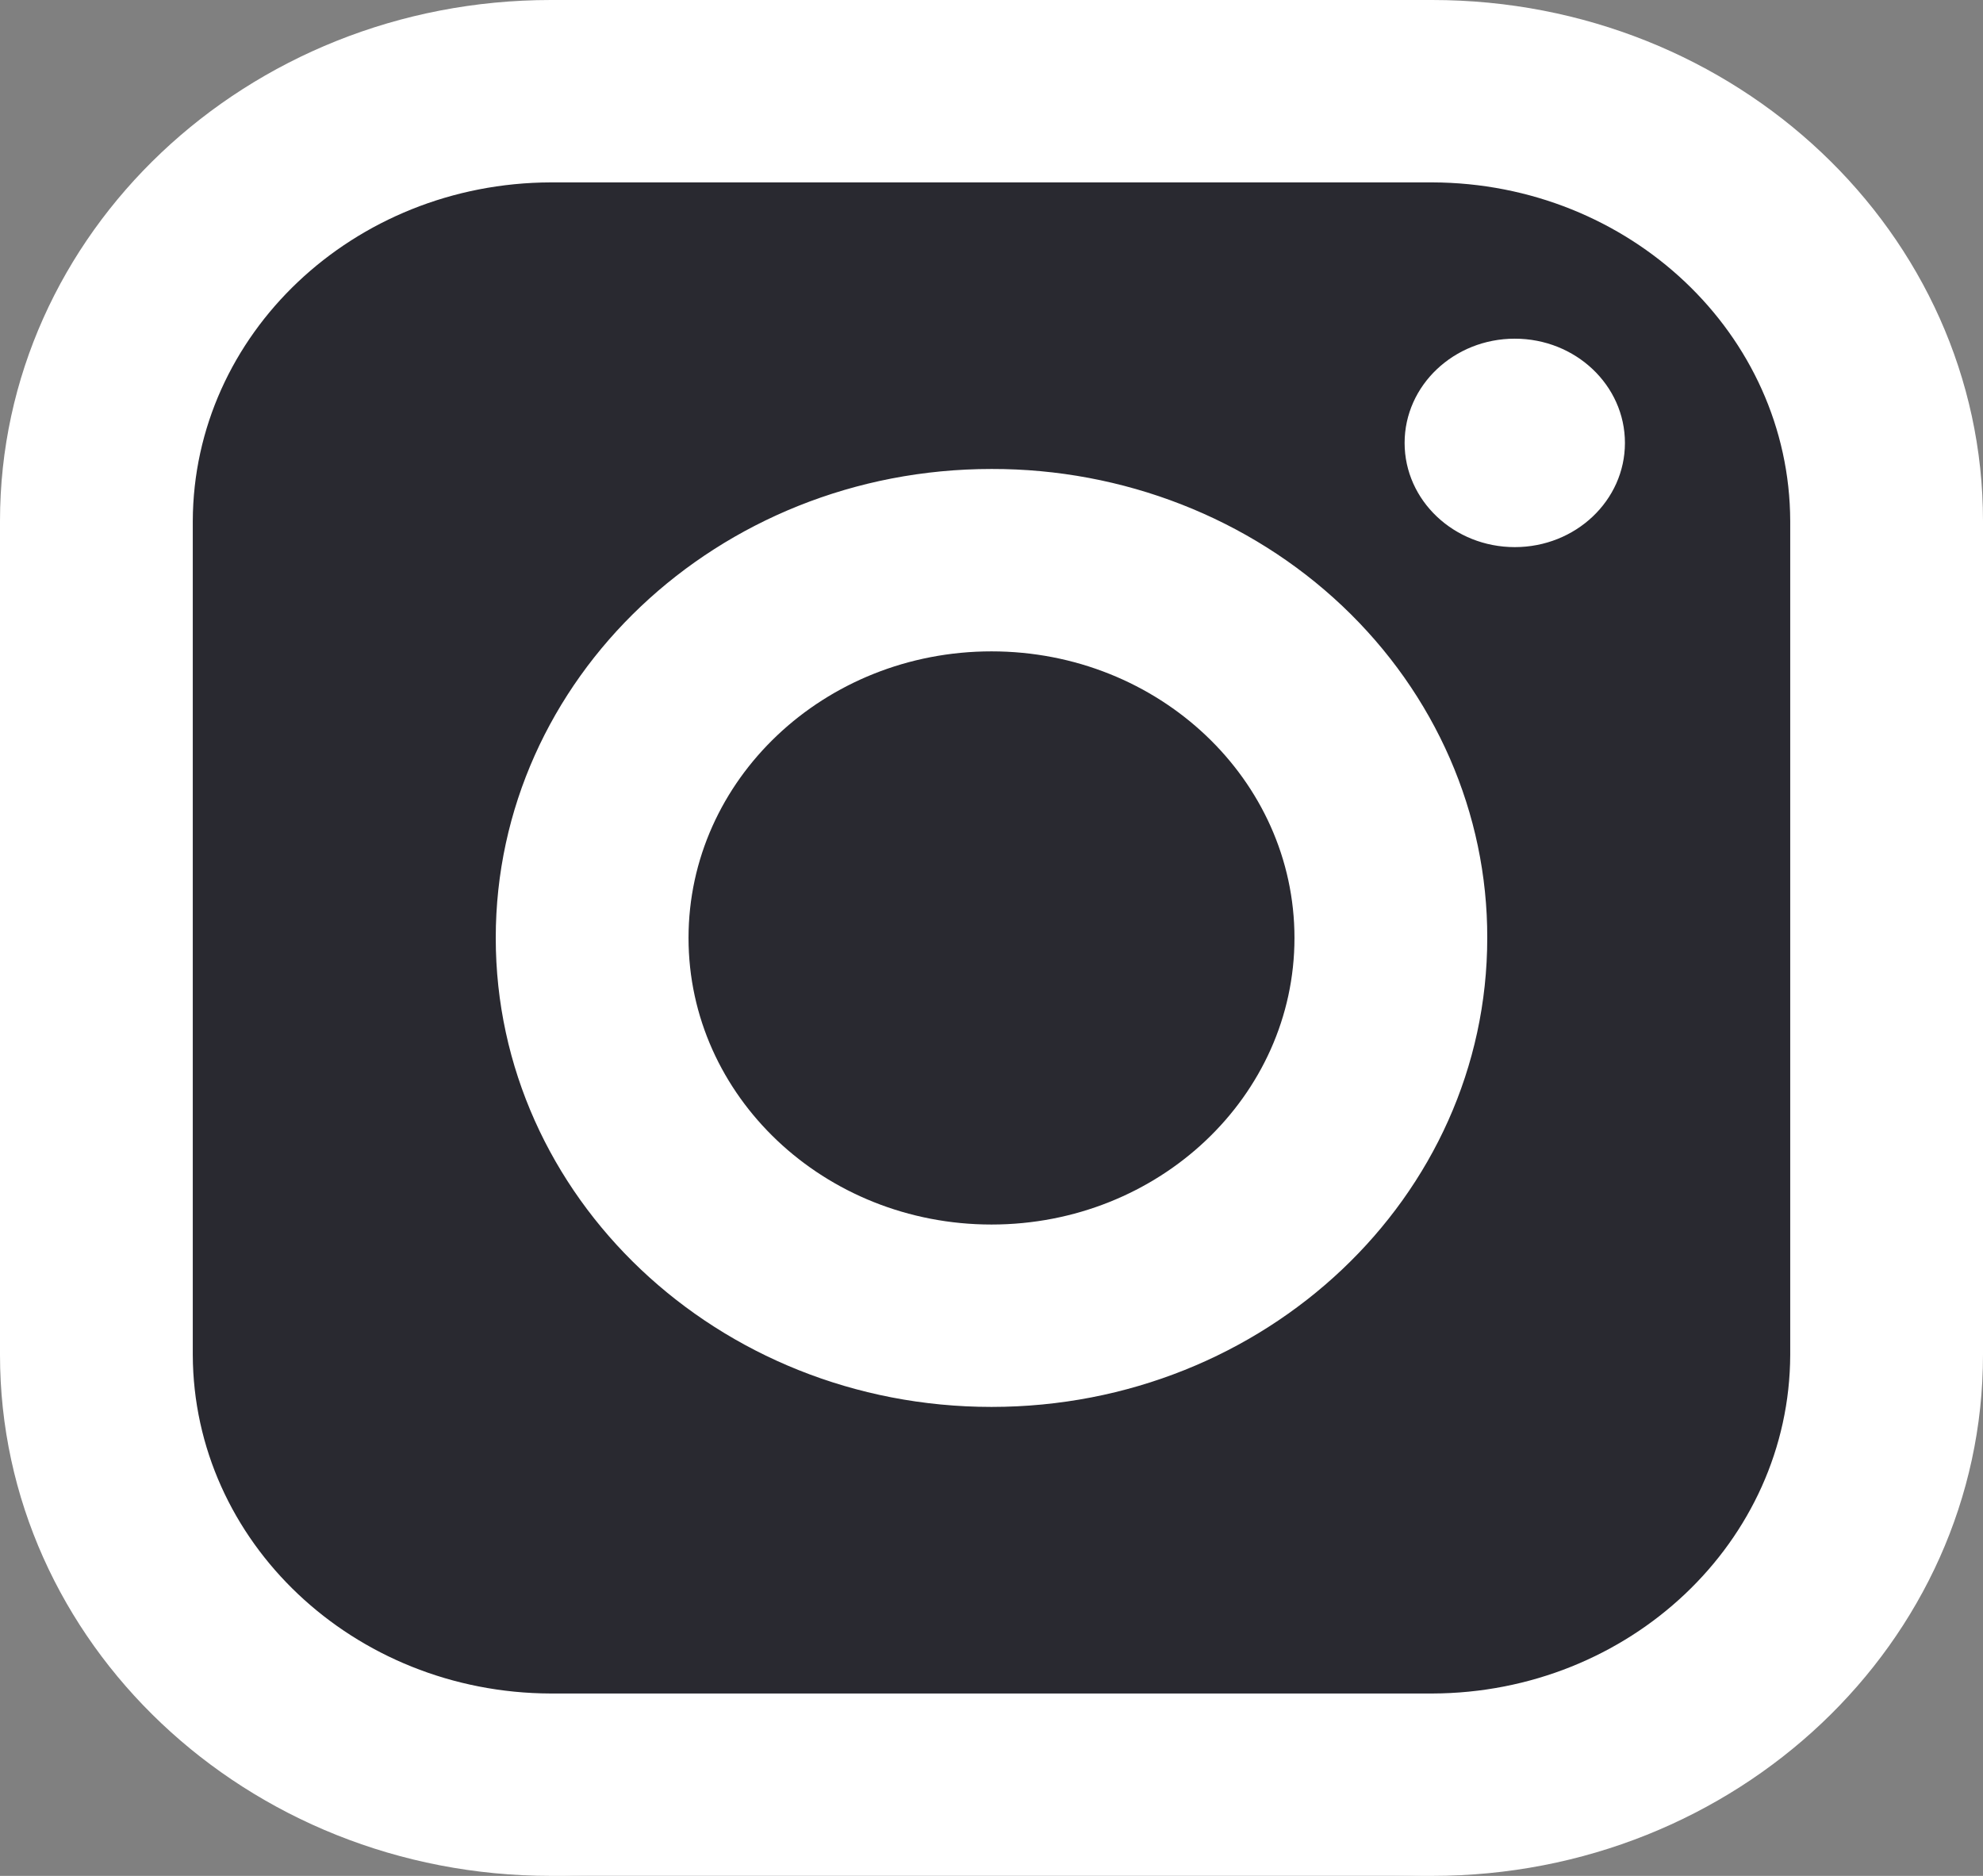
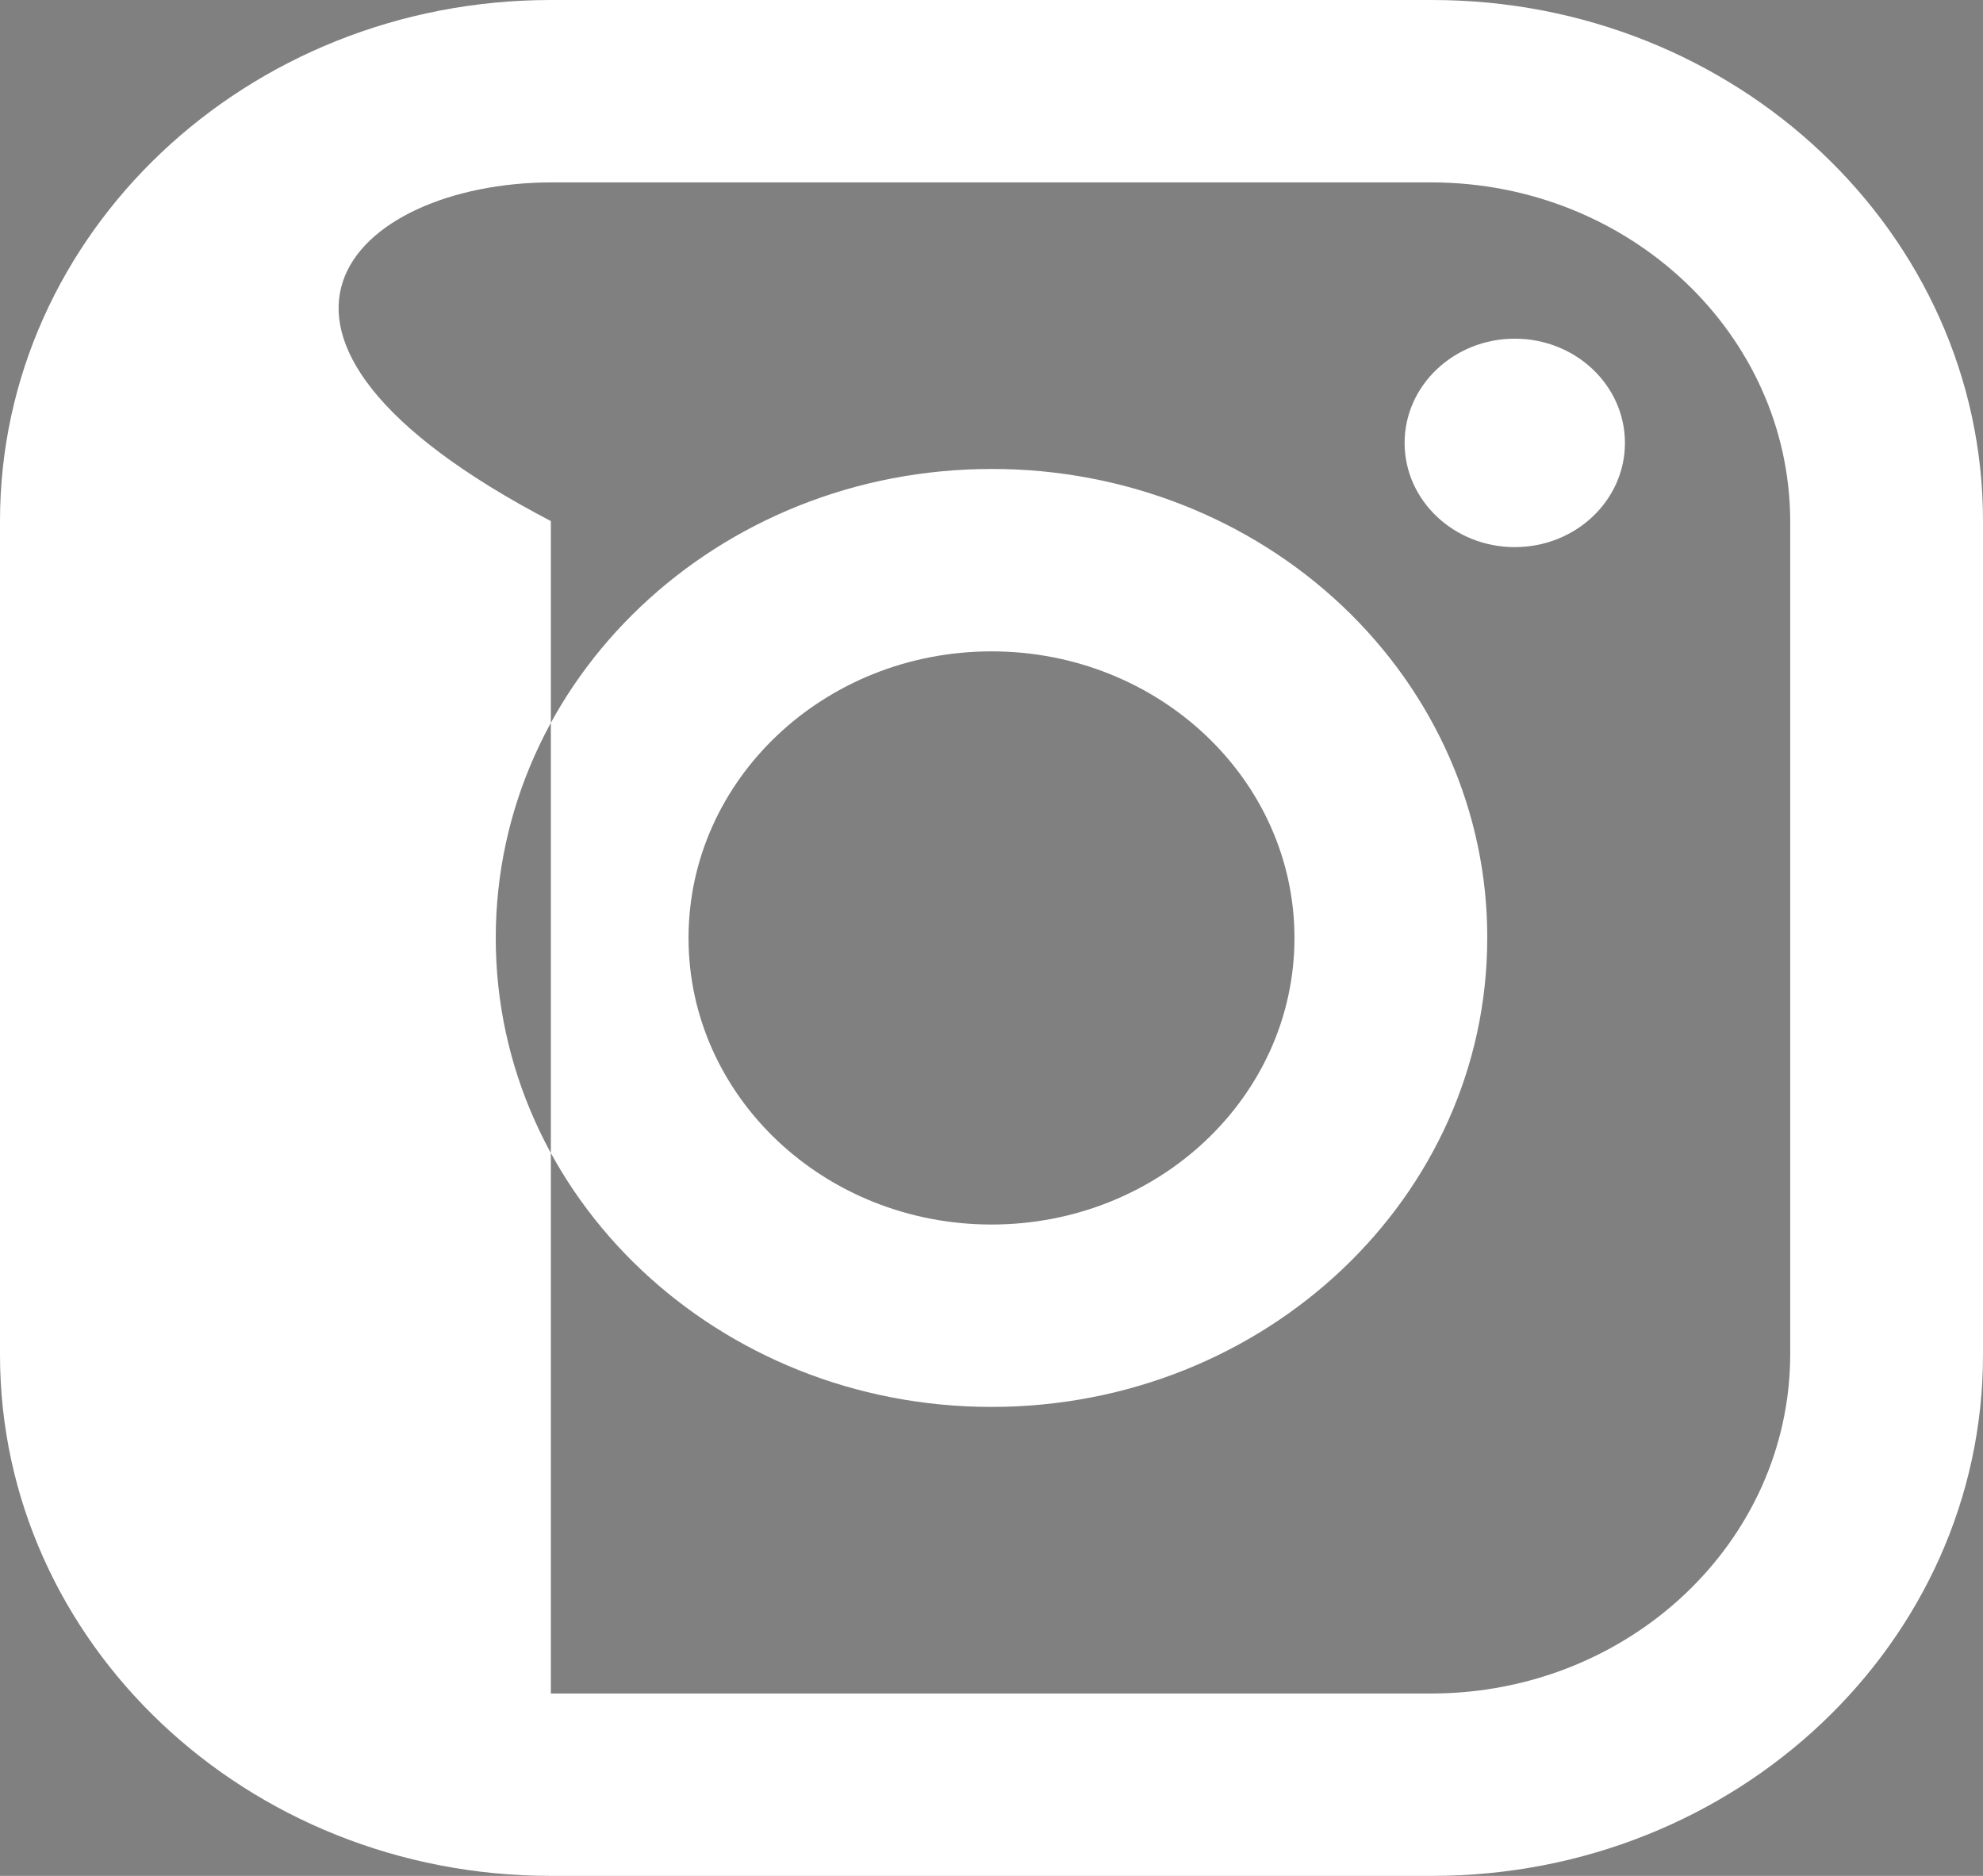
<svg xmlns="http://www.w3.org/2000/svg" width="37" height="35" viewBox="0 0 37 35" fill="none">
  <rect x="0" y="0" width="37" height="35" fill="#808080" stroke="none" />
-   <rect width="37" height="35" rx="11" fill="#292930" />
-   <path fill-rule="evenodd" clip-rule="evenodd" d="M26.722 0H10.278C4.602 0 0 4.353 0 9.722V25.278C0 30.647 4.602 35 10.278 35H26.722C32.398 35 37 30.647 37 25.278V9.722C37 4.353 32.398 0 26.722 0ZM33.403 25.278C33.392 28.764 30.407 31.587 26.722 31.597H10.278C6.593 31.587 3.609 28.764 3.597 25.278V9.722C3.609 6.237 6.593 3.413 10.278 3.403H26.722C30.407 3.413 33.392 6.237 33.403 9.722V25.278ZM28.264 10.208C29.399 10.208 30.319 9.338 30.319 8.264C30.319 7.19 29.399 6.319 28.264 6.319C27.129 6.319 26.208 7.19 26.208 8.264C26.208 9.338 27.129 10.208 28.264 10.208ZM18.5 8.75C13.391 8.75 9.25 12.668 9.25 17.5C9.25 22.332 13.391 26.25 18.5 26.25C23.609 26.25 27.75 22.332 27.75 17.5C27.756 15.178 26.783 12.949 25.047 11.307C23.311 9.665 20.955 8.745 18.5 8.75ZM12.847 17.5C12.847 20.453 15.378 22.847 18.5 22.847C21.622 22.847 24.153 20.453 24.153 17.5C24.153 14.547 21.622 12.153 18.5 12.153C15.378 12.153 12.847 14.547 12.847 17.5Z" fill="white" />
+   <path fill-rule="evenodd" clip-rule="evenodd" d="M26.722 0H10.278C4.602 0 0 4.353 0 9.722V25.278C0 30.647 4.602 35 10.278 35H26.722C32.398 35 37 30.647 37 25.278V9.722C37 4.353 32.398 0 26.722 0ZM33.403 25.278C33.392 28.764 30.407 31.587 26.722 31.597H10.278V9.722C3.609 6.237 6.593 3.413 10.278 3.403H26.722C30.407 3.413 33.392 6.237 33.403 9.722V25.278ZM28.264 10.208C29.399 10.208 30.319 9.338 30.319 8.264C30.319 7.19 29.399 6.319 28.264 6.319C27.129 6.319 26.208 7.19 26.208 8.264C26.208 9.338 27.129 10.208 28.264 10.208ZM18.5 8.75C13.391 8.75 9.25 12.668 9.25 17.5C9.25 22.332 13.391 26.25 18.5 26.25C23.609 26.25 27.75 22.332 27.75 17.5C27.756 15.178 26.783 12.949 25.047 11.307C23.311 9.665 20.955 8.745 18.5 8.75ZM12.847 17.5C12.847 20.453 15.378 22.847 18.5 22.847C21.622 22.847 24.153 20.453 24.153 17.5C24.153 14.547 21.622 12.153 18.5 12.153C15.378 12.153 12.847 14.547 12.847 17.5Z" fill="white" />
</svg>